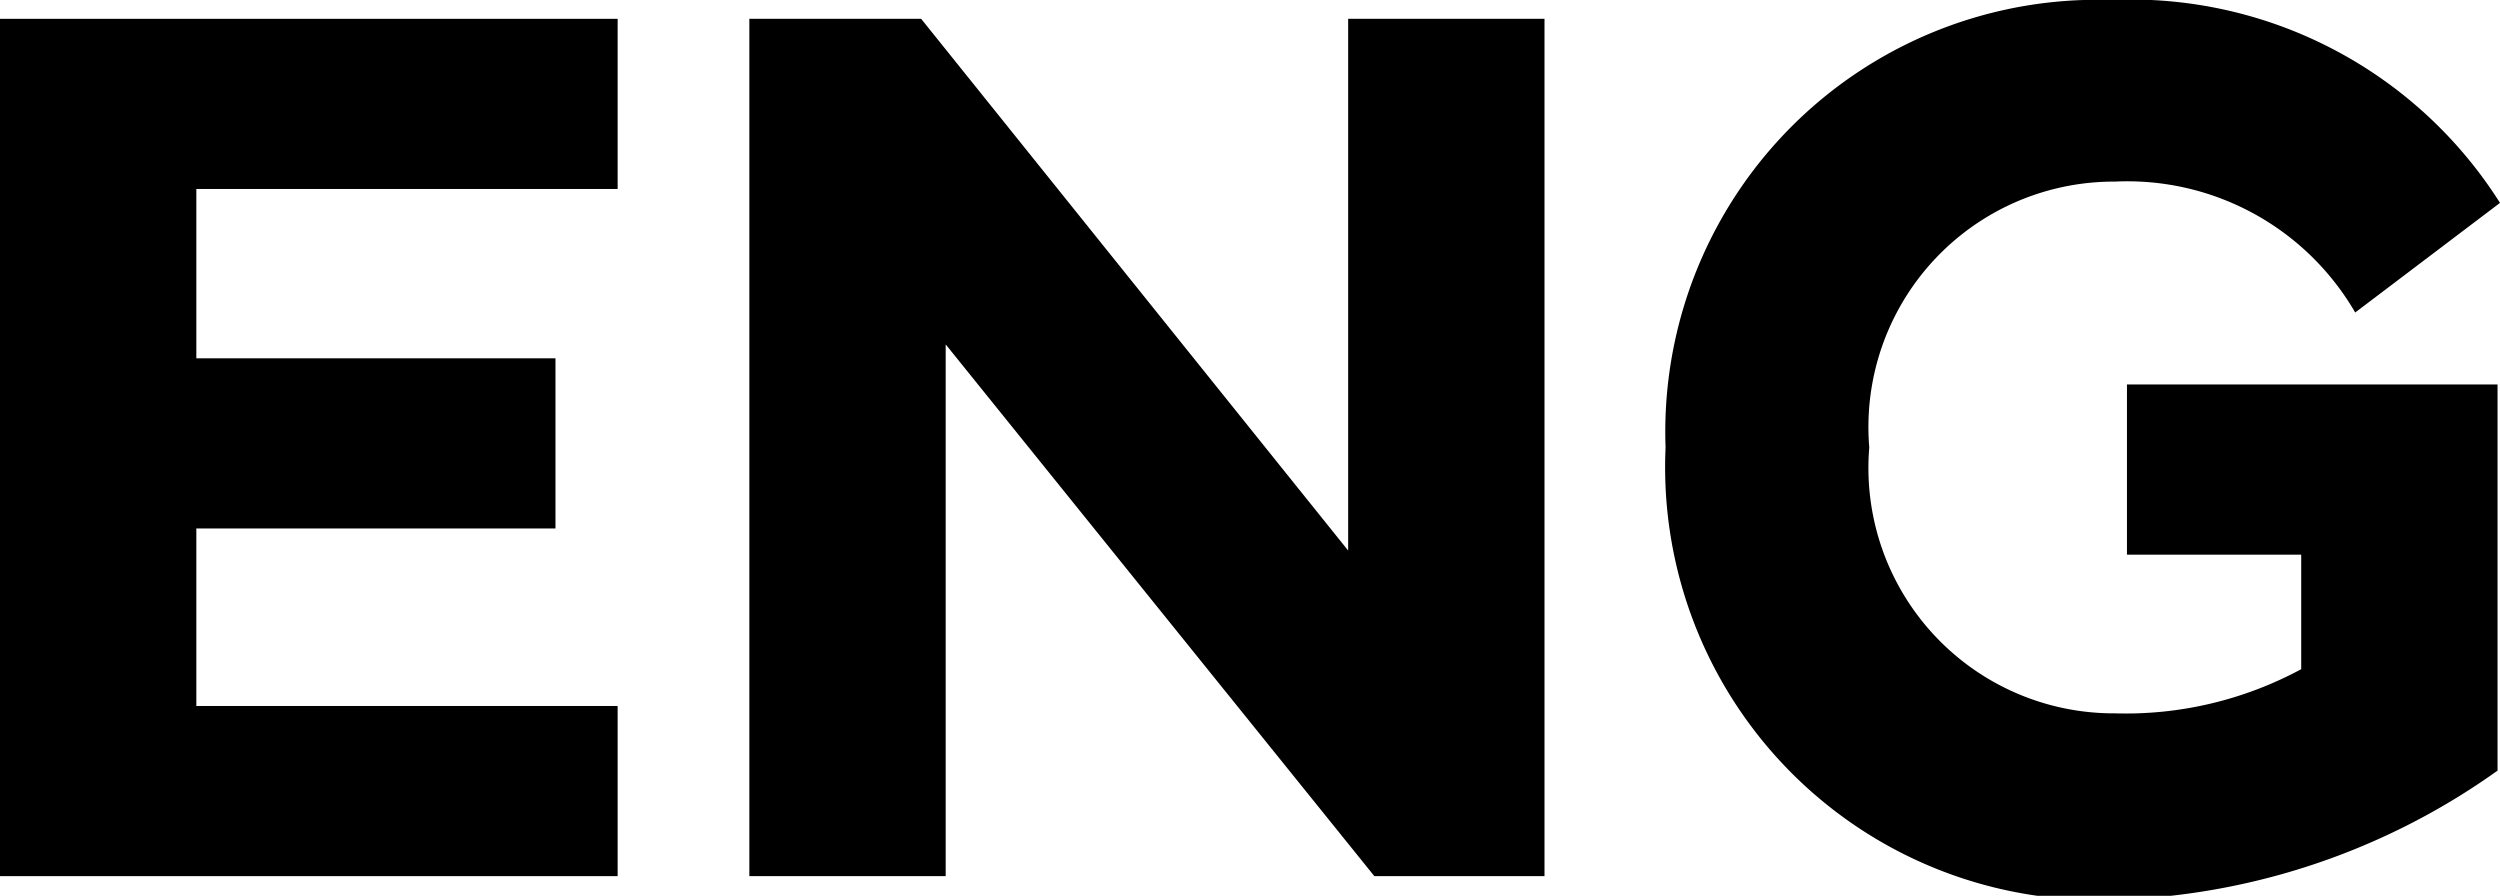
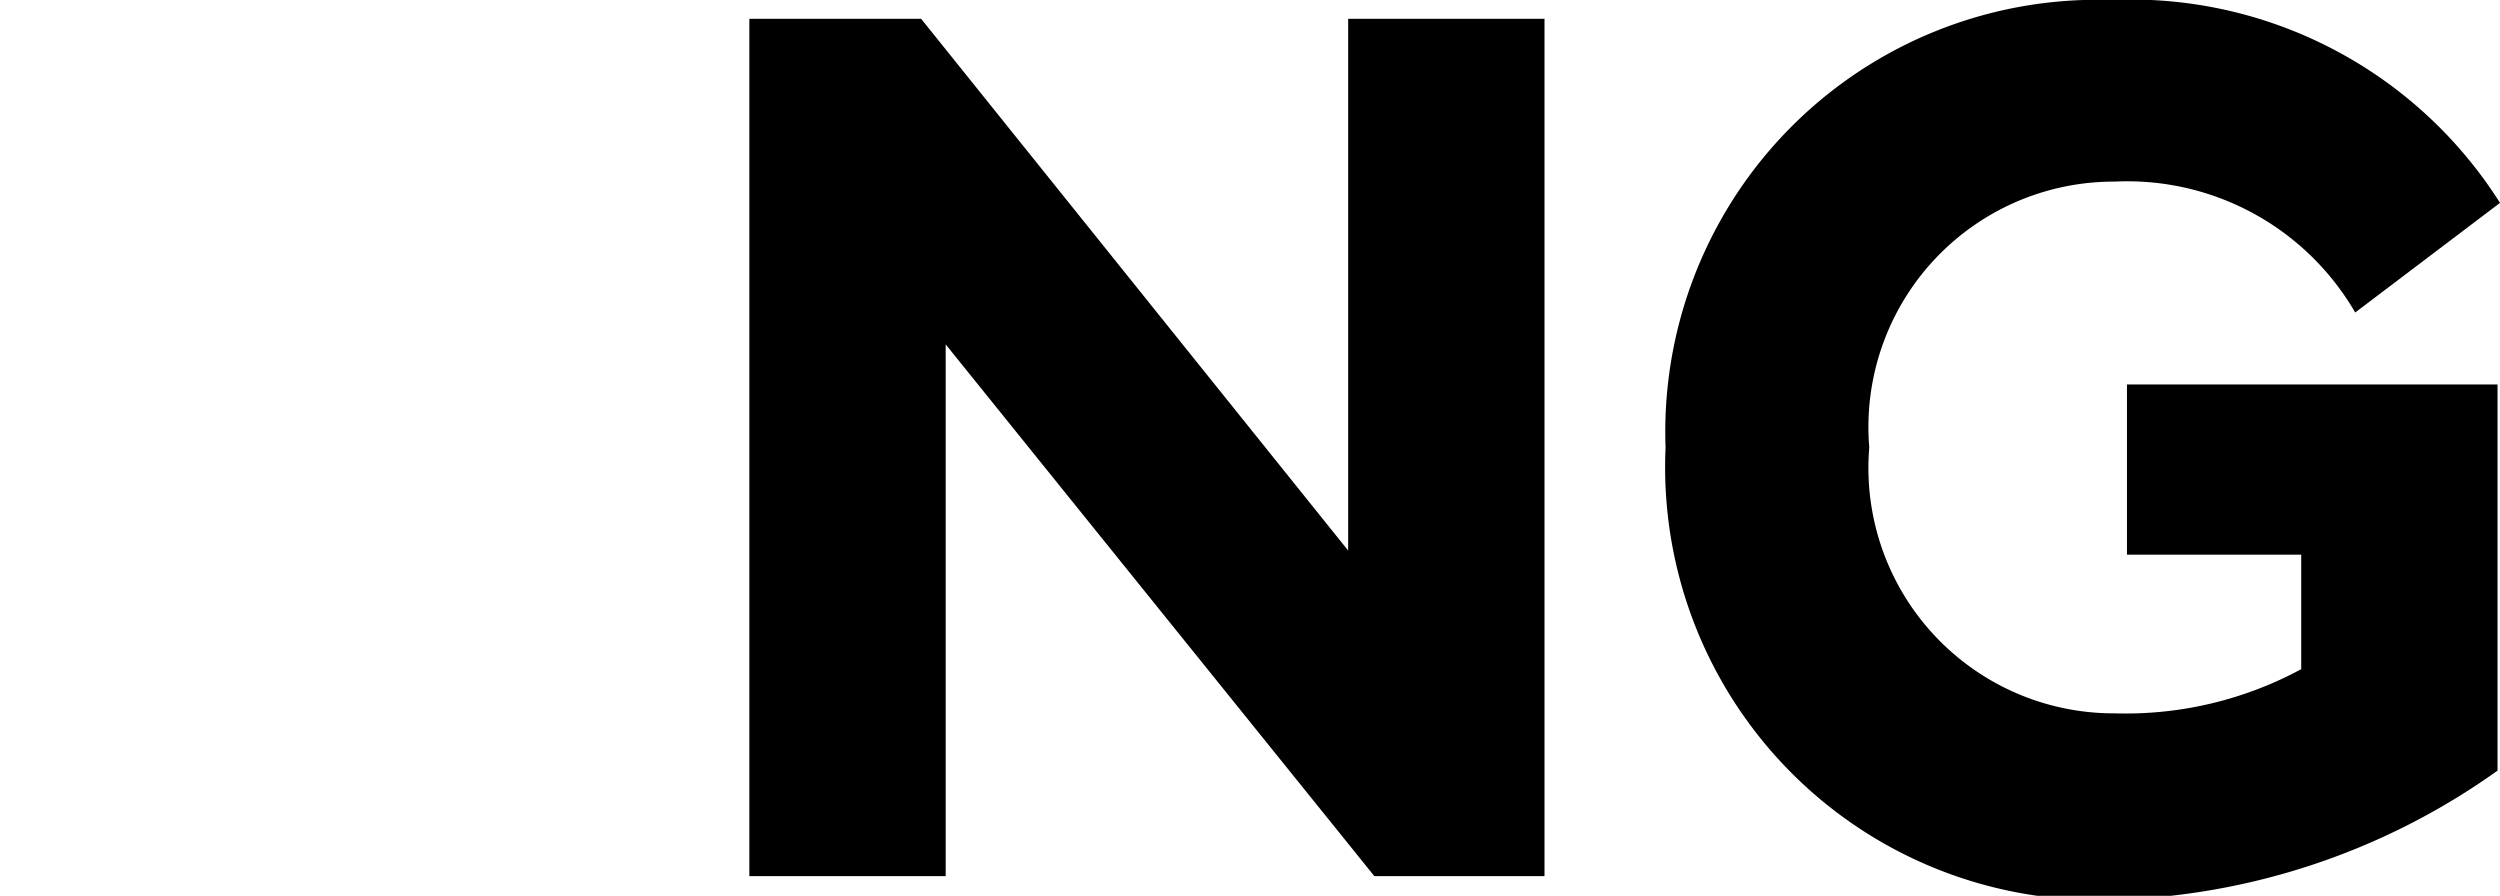
<svg xmlns="http://www.w3.org/2000/svg" viewBox="0 0 30.56 10.95">
  <g id="레이어_2" data-name="레이어 2">
    <g id="Layer_1" data-name="Layer 1">
-       <path d="M0,.23H7.55V2.31H2.4V4.38H6.79V6.46H2.4V8.63H7.55v2.08H0Z" />
      <path d="M9.16.23h2.1l5.22,6.5V.23h2.4V10.71H16.8l-5.24-6.5v6.5H9.16V.23Z" />
      <path d="M20.36,5.47A5.28,5.28,0,0,1,25.8,0a5.34,5.34,0,0,1,4.76,2.48L28.79,3.82a3.22,3.22,0,0,0-2.94-1.6,3,3,0,0,0-3,3.25,3,3,0,0,0,3,3.25,4.52,4.52,0,0,0,2.28-.54V6.78H26V4.7h4.53V9.42A8.48,8.48,0,0,1,25.8,11,5.29,5.29,0,0,1,20.36,5.47Z" />
    </g>
  </g>
</svg>